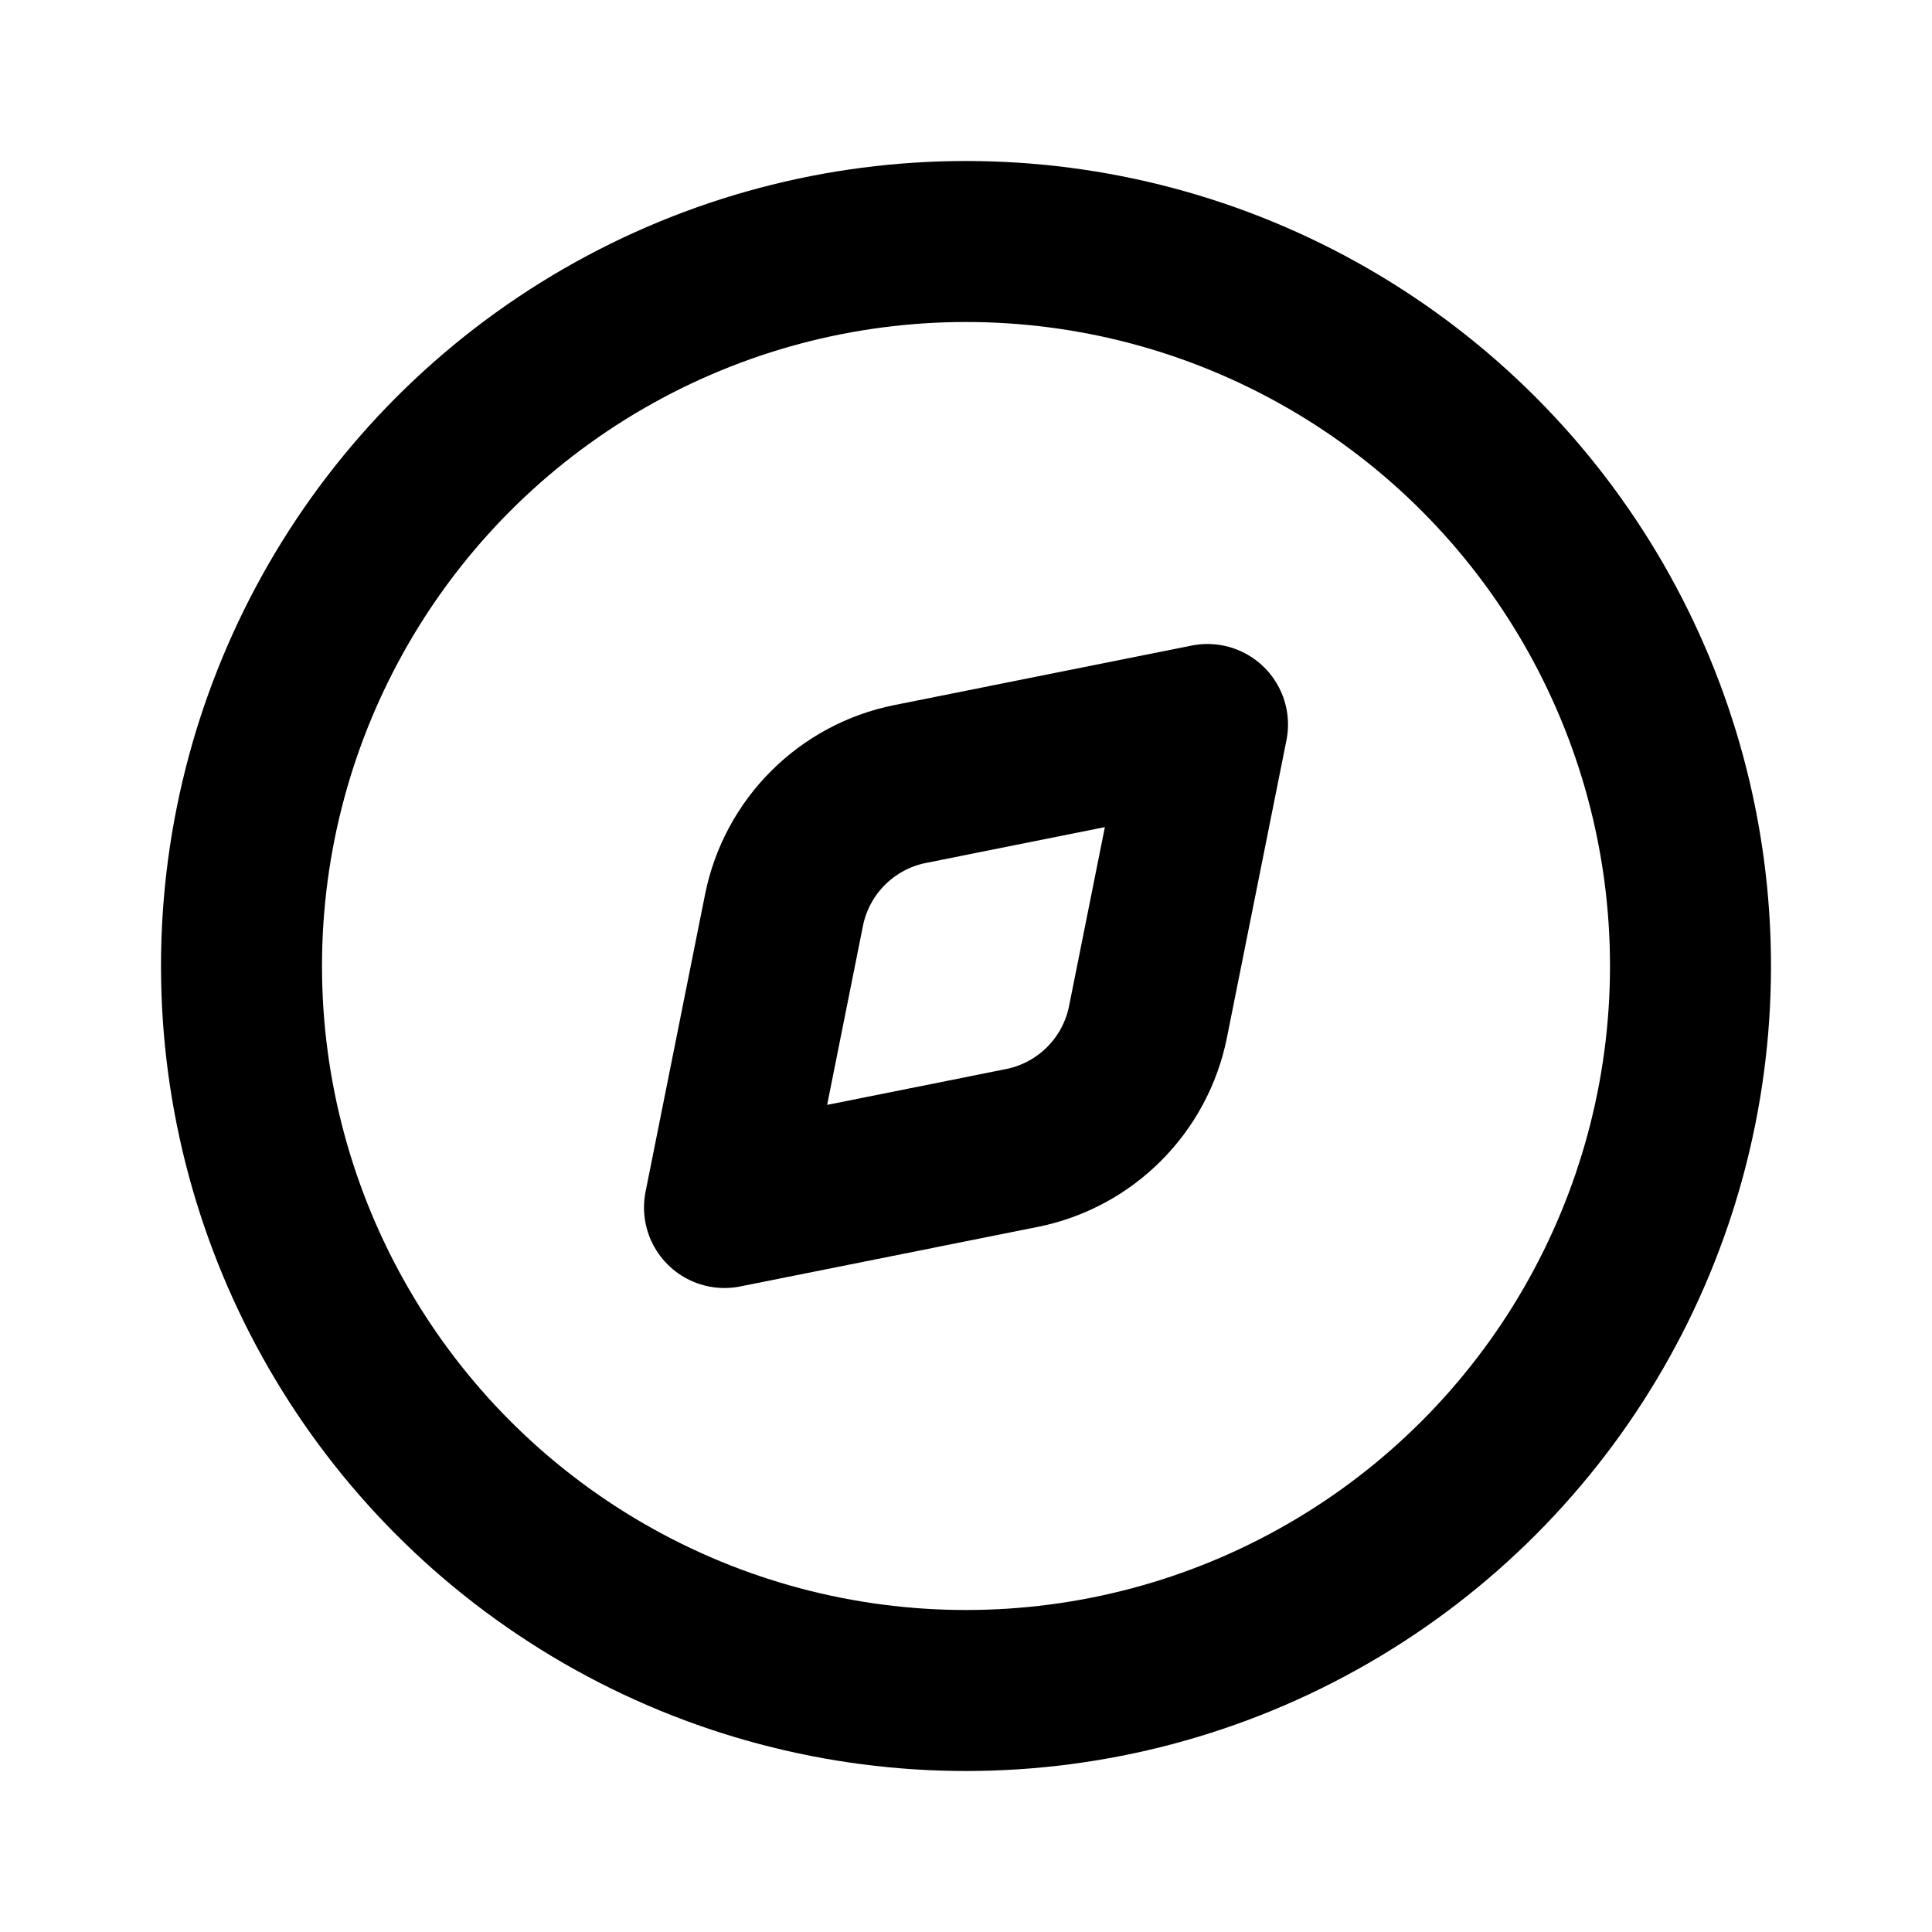
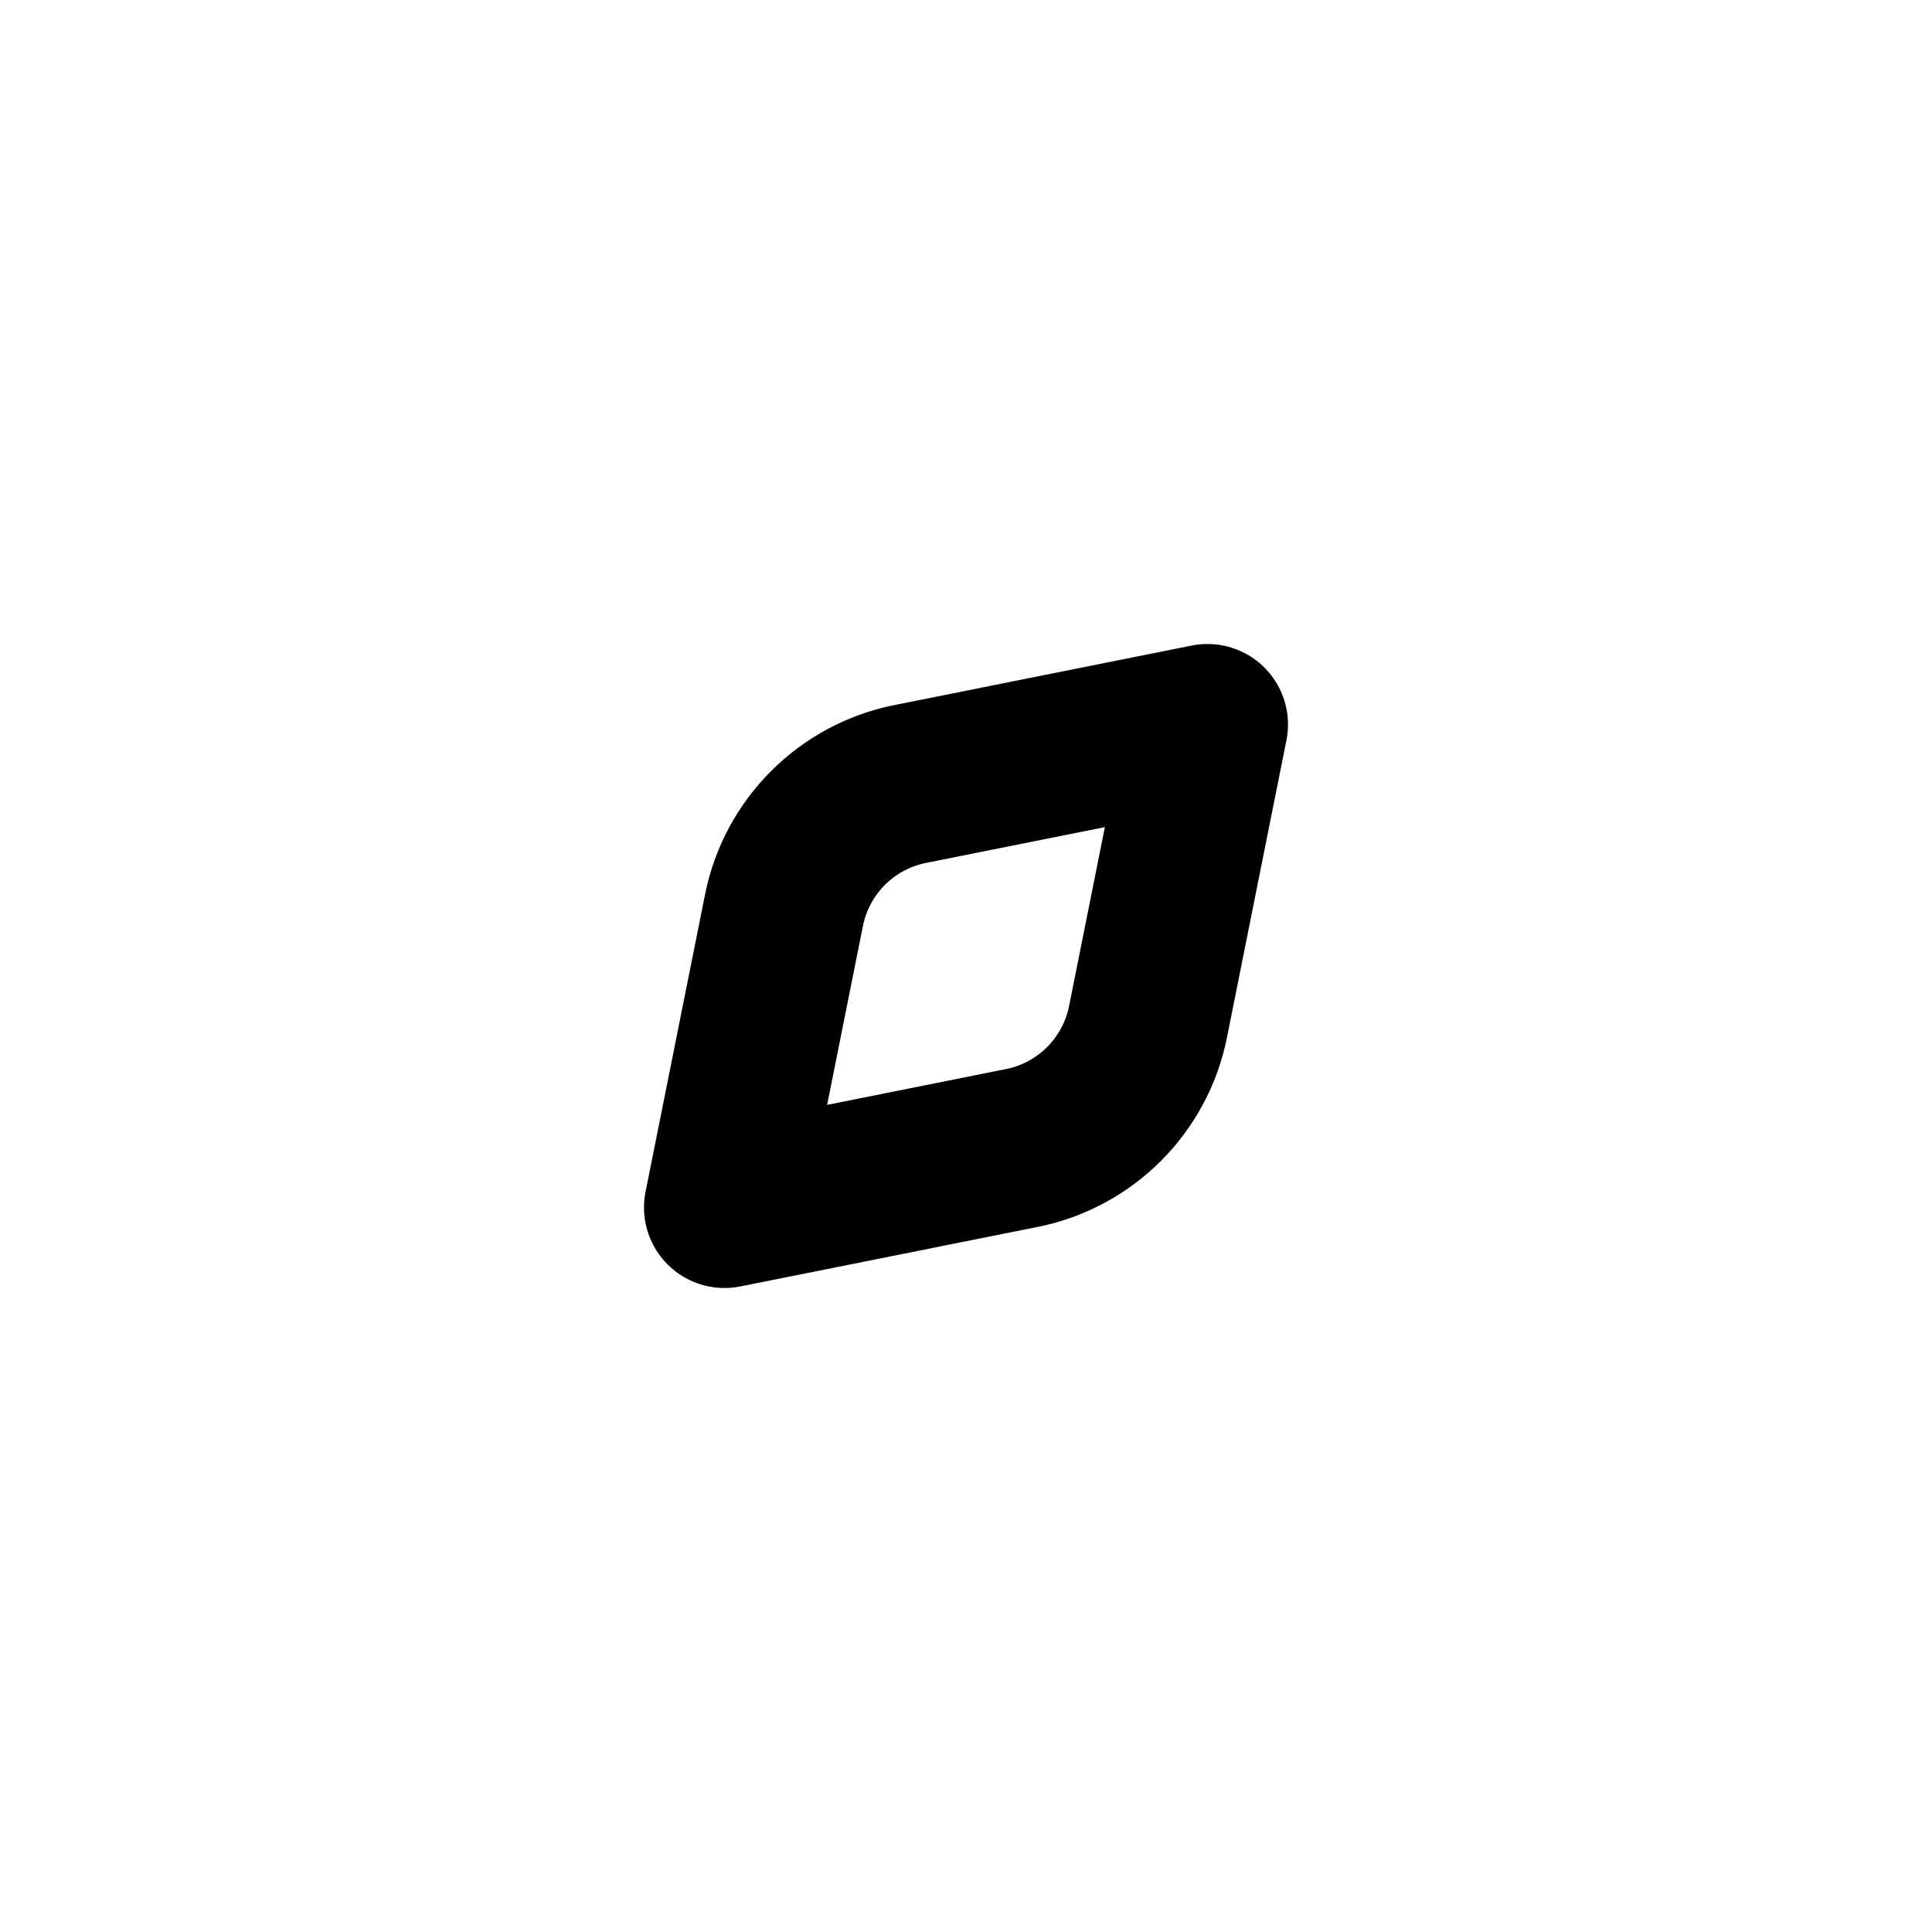
<svg xmlns="http://www.w3.org/2000/svg" preserveAspectRatio="none" width="100%" height="100%" overflow="visible" style="display: block;" viewBox="0 0 24 24" fill="none">
  <g id="Icon Frame">
    <g id="Base">
</g>
-     <circle id="Ellipse 14" cx="12" cy="12" r="9" stroke="black" stroke-width="2" stroke-linecap="round" stroke-linejoin="round" />
-     <path id="Vector 33" d="M11.307 9.739L15 9L14.261 12.693C14.103 13.484 13.484 14.103 12.693 14.261L9 15L9.739 11.307C9.897 10.516 10.516 9.897 11.307 9.739Z" stroke="black" stroke-width="2" stroke-linecap="round" stroke-linejoin="round" />
+     <path id="Vector 33" d="M11.307 9.739L15 9L14.261 12.693C14.103 13.484 13.484 14.103 12.693 14.261L9 15L9.739 11.307C9.897 10.516 10.516 9.897 11.307 9.739" stroke="black" stroke-width="2" stroke-linecap="round" stroke-linejoin="round" />
  </g>
</svg>